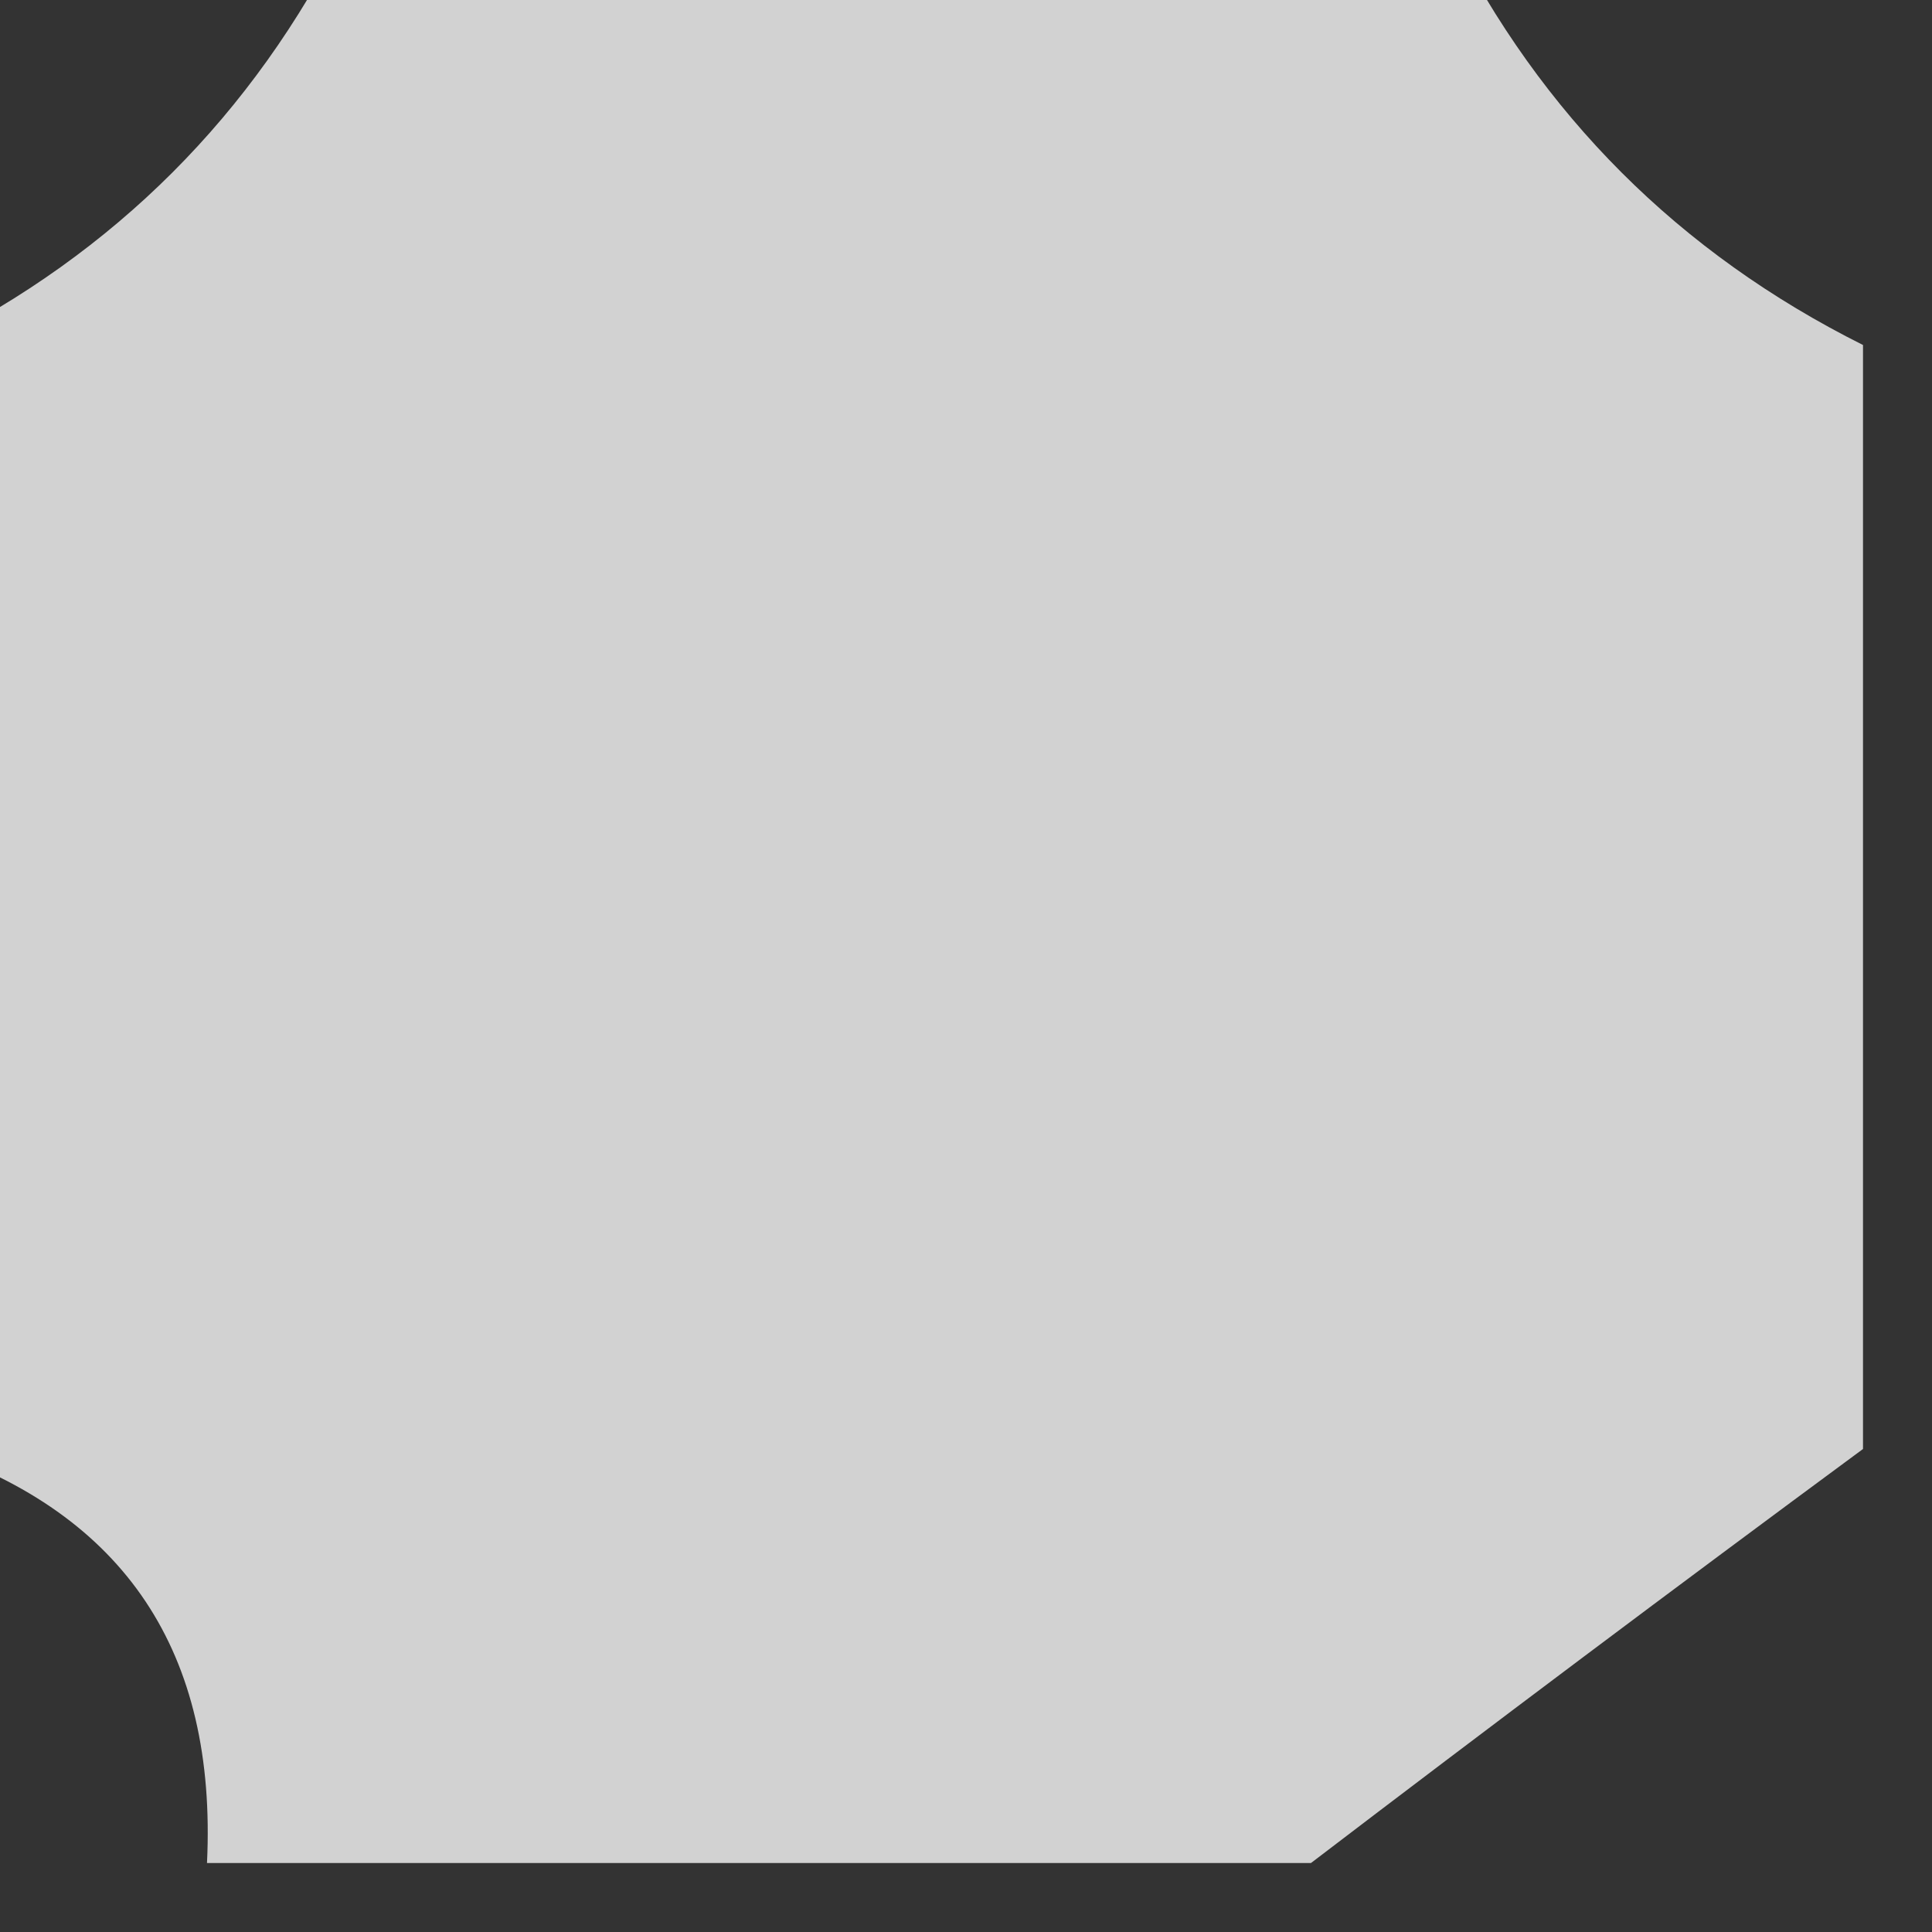
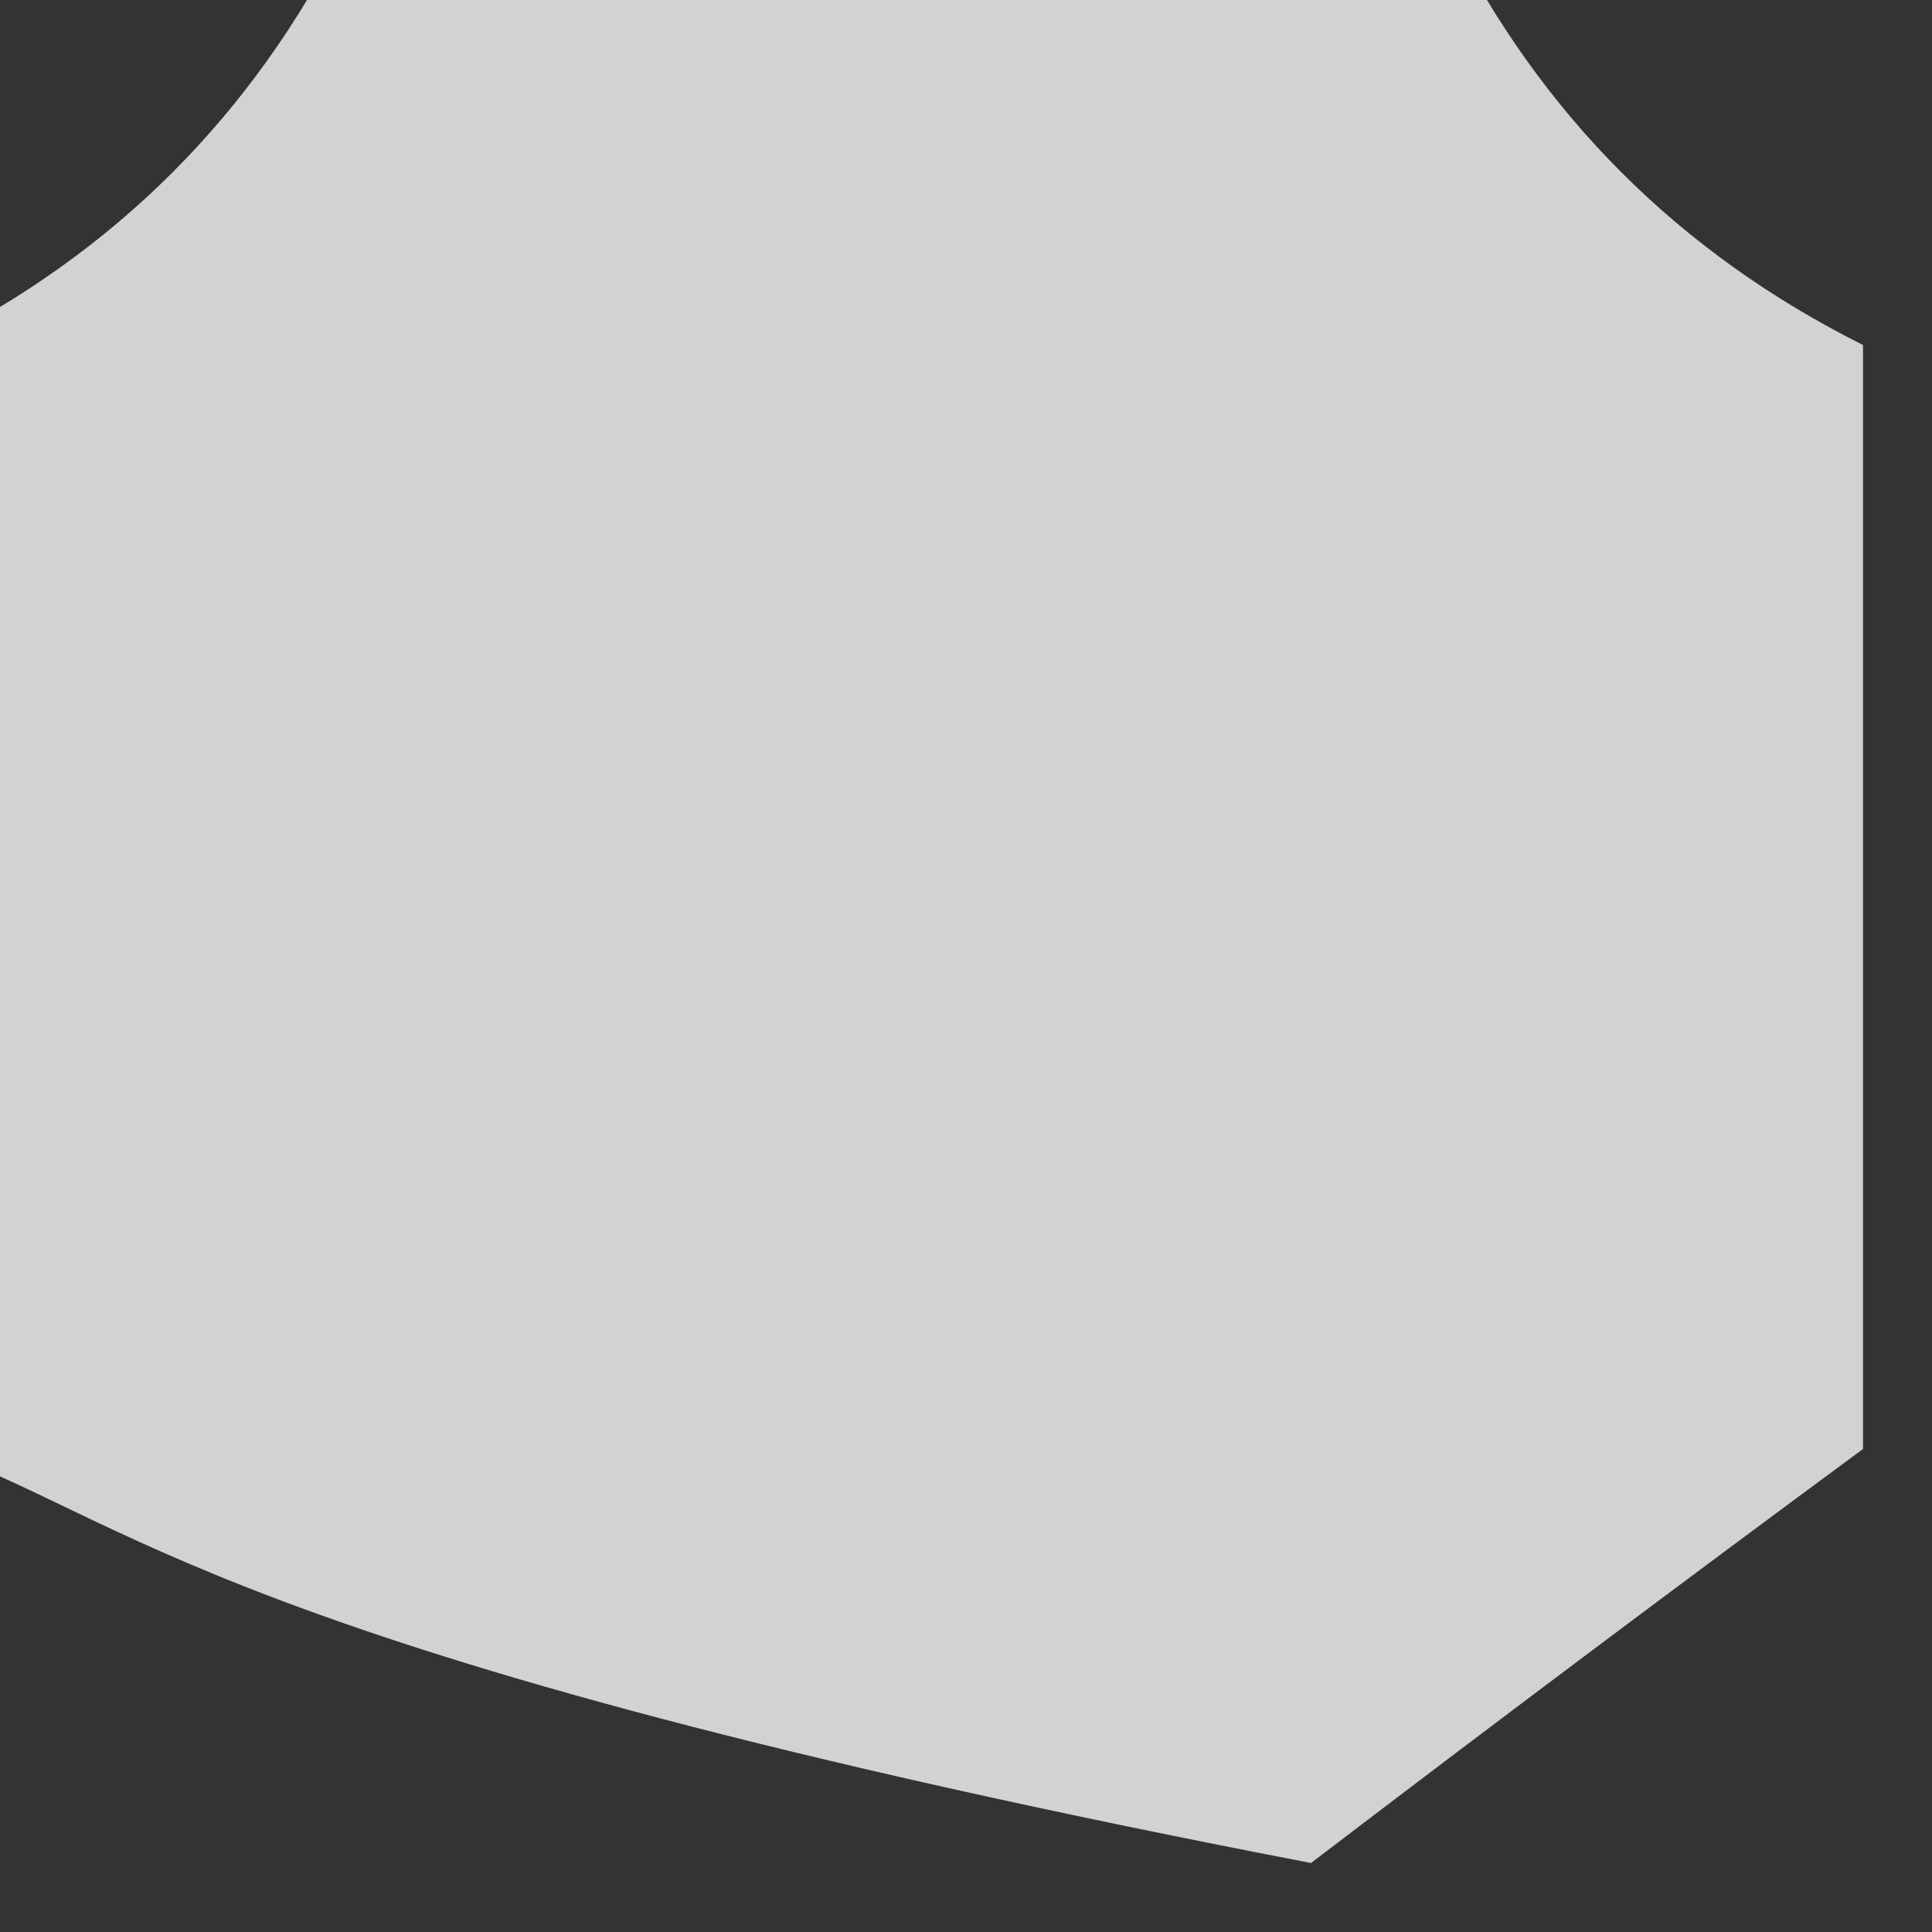
<svg xmlns="http://www.w3.org/2000/svg" version="1.1" width="14px" height="14px" style="shape-rendering:geometricPrecision; text-rendering:geometricPrecision; image-rendering:optimizeQuality; fill-rule:evenodd; clip-rule:evenodd">
  <rect width="100%" height="100%" fill="#333333" stroke="none" />
  <g>
-     <path style="opacity:0.781" fill="#fefffe" d="M 2.5,-0.5 C 5.167,-0.5 7.833,-0.5 10.5,-0.5C 11.167,0.833 12.167,1.833 13.5,2.5C 13.5,5.167 13.5,7.833 13.5,10.5C 12.128,11.512 10.795,12.512 9.5,13.5C 6.833,13.5 4.167,13.5 1.5,13.5C 1.573,11.973 0.906,10.973 -0.5,10.5C -0.5,7.833 -0.5,5.167 -0.5,2.5C 0.833,1.833 1.833,0.833 2.5,-0.5 Z" />
+     <path style="opacity:0.781" fill="#fefffe" d="M 2.5,-0.5 C 5.167,-0.5 7.833,-0.5 10.5,-0.5C 11.167,0.833 12.167,1.833 13.5,2.5C 13.5,5.167 13.5,7.833 13.5,10.5C 12.128,11.512 10.795,12.512 9.5,13.5C 1.573,11.973 0.906,10.973 -0.5,10.5C -0.5,7.833 -0.5,5.167 -0.5,2.5C 0.833,1.833 1.833,0.833 2.5,-0.5 Z" />
  </g>
</svg>